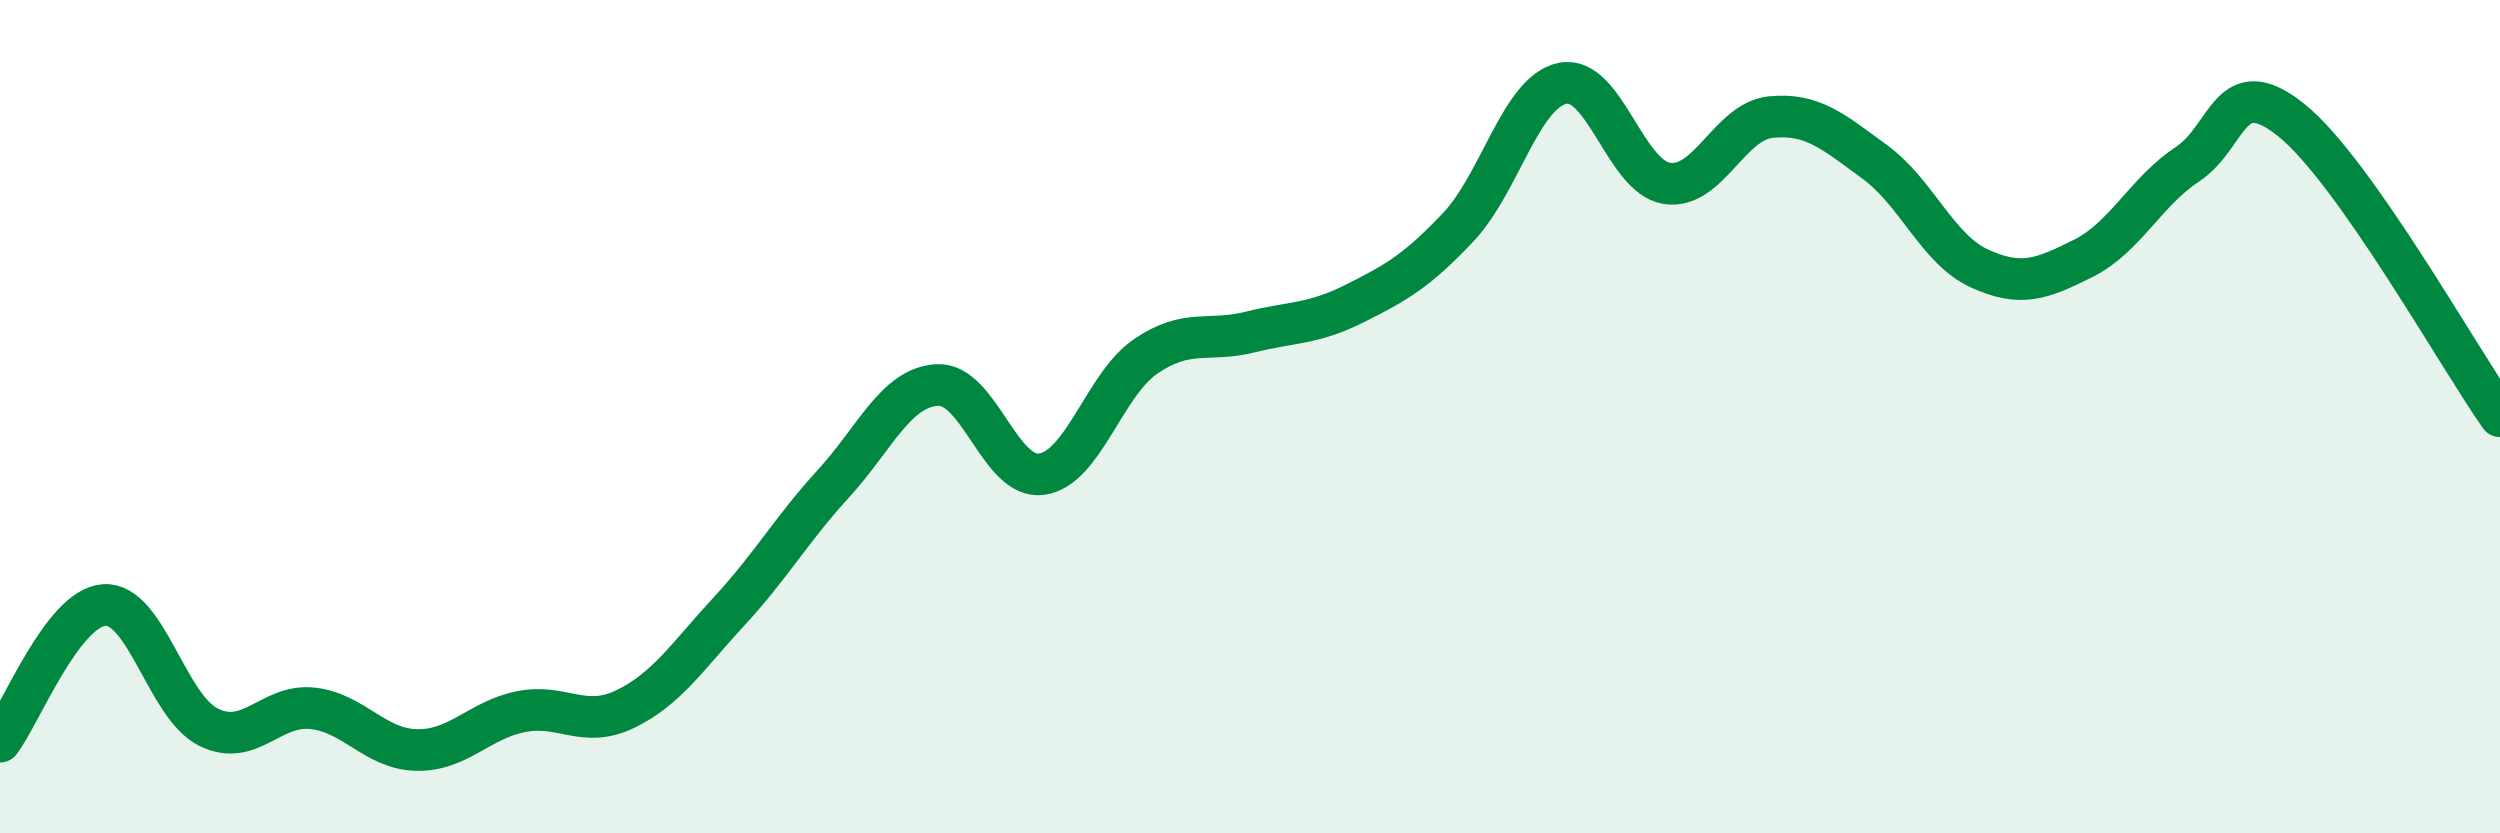
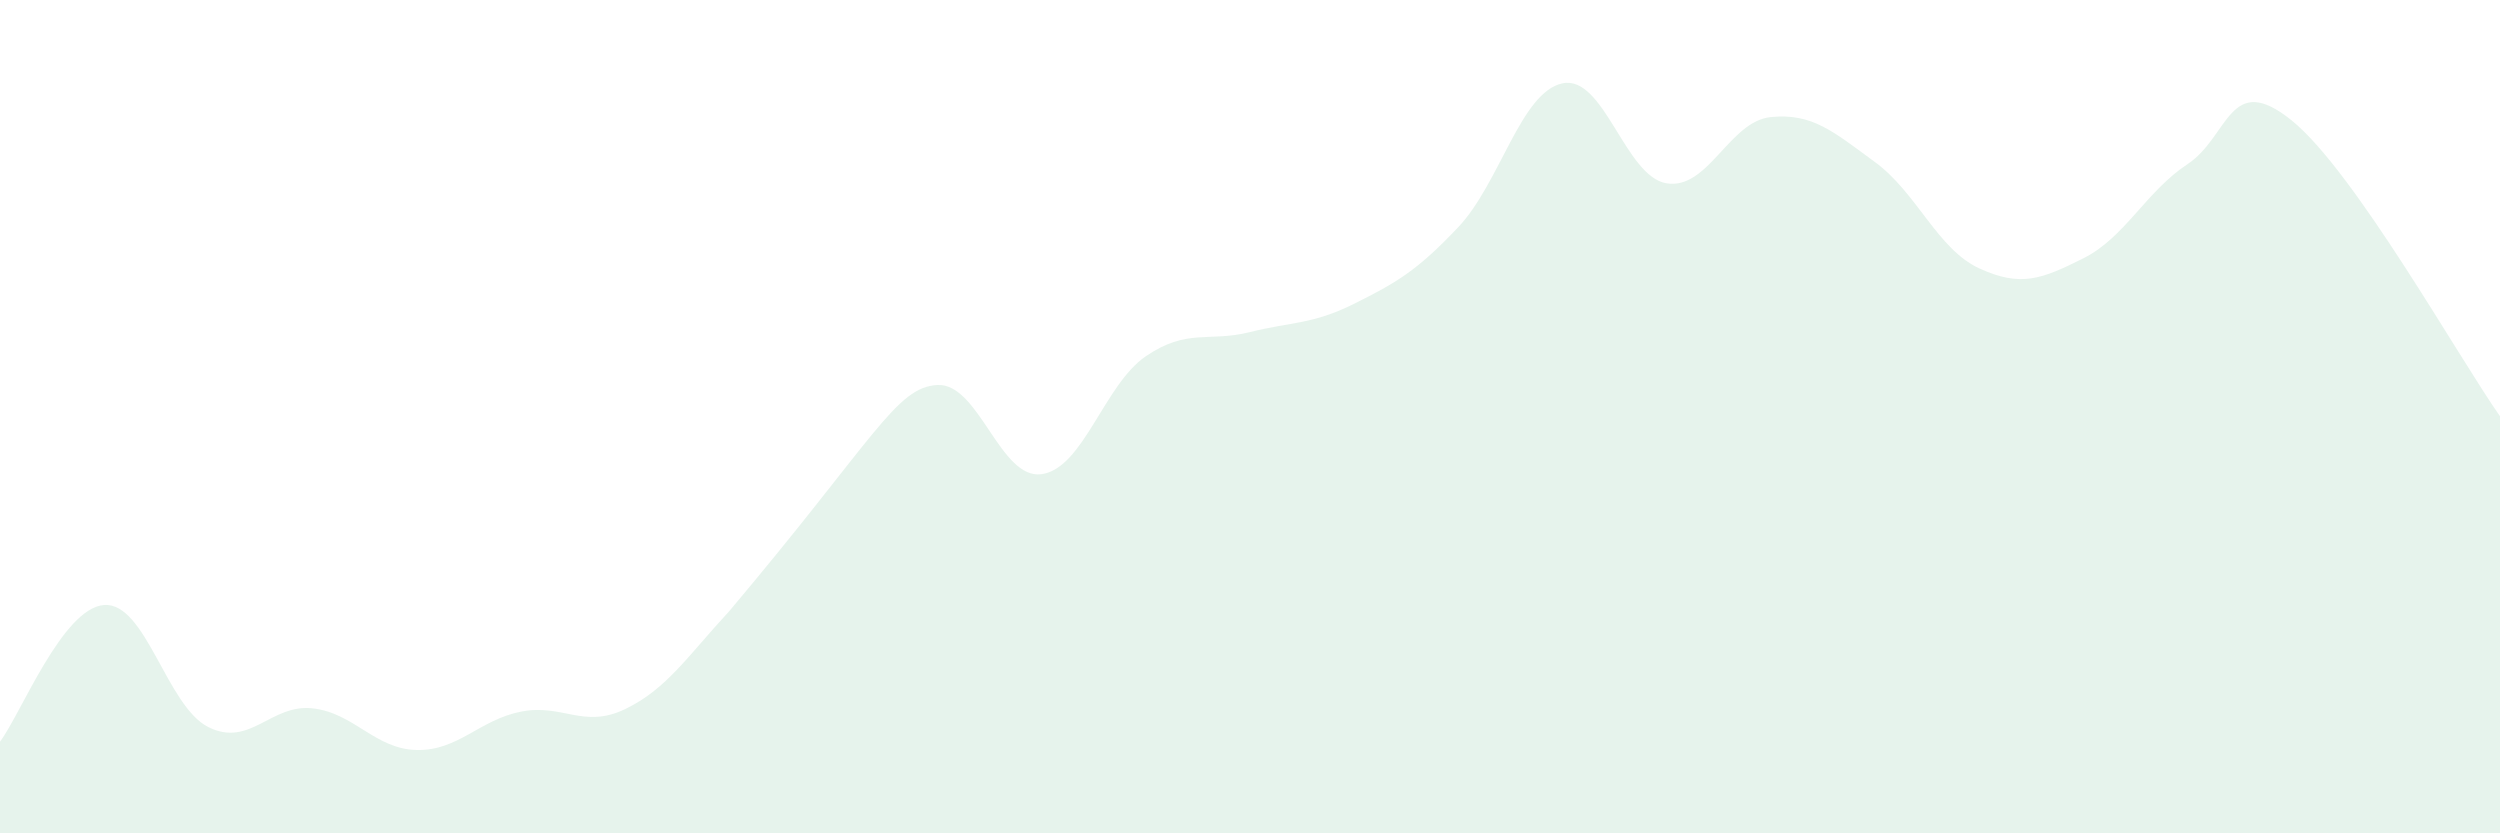
<svg xmlns="http://www.w3.org/2000/svg" width="60" height="20" viewBox="0 0 60 20">
-   <path d="M 0,17.8 C 0.5,17.14 1.5,14.59 2.5,14.52 C 3.5,14.45 4,16.95 5,17.45 C 6,17.95 6.5,16.89 7.5,17 C 8.5,17.11 9,17.98 10,18 C 11,18.02 11.5,17.28 12.5,17.08 C 13.5,16.88 14,17.5 15,17.02 C 16,16.54 16.5,15.75 17.5,14.67 C 18.5,13.59 19,12.7 20,11.61 C 21,10.52 21.5,9.29 22.5,9.24 C 23.5,9.19 24,11.52 25,11.38 C 26,11.24 26.5,9.23 27.5,8.55 C 28.5,7.87 29,8.22 30,7.97 C 31,7.72 31.5,7.79 32.5,7.29 C 33.5,6.79 34,6.51 35,5.45 C 36,4.39 36.5,2.21 37.5,2 C 38.5,1.79 39,4.24 40,4.4 C 41,4.56 41.5,2.91 42.5,2.81 C 43.5,2.71 44,3.16 45,3.89 C 46,4.62 46.5,5.98 47.5,6.44 C 48.5,6.9 49,6.7 50,6.2 C 51,5.7 51.5,4.6 52.5,3.94 C 53.5,3.28 53.5,1.68 55,2.89 C 56.5,4.1 59,8.57 60,9.99L60 20L0 20Z" fill="#008740" opacity="0.1" stroke-linecap="round" stroke-linejoin="round" />
-   <path d="M 0,17.8 C 0.5,17.14 1.5,14.59 2.5,14.52 C 3.5,14.45 4,16.95 5,17.45 C 6,17.95 6.5,16.89 7.5,17 C 8.5,17.11 9,17.98 10,18 C 11,18.02 11.5,17.28 12.5,17.08 C 13.5,16.88 14,17.5 15,17.02 C 16,16.54 16.5,15.75 17.5,14.67 C 18.5,13.59 19,12.7 20,11.61 C 21,10.52 21.5,9.29 22.5,9.24 C 23.5,9.19 24,11.52 25,11.38 C 26,11.24 26.5,9.23 27.5,8.55 C 28.5,7.87 29,8.22 30,7.97 C 31,7.72 31.5,7.79 32.5,7.29 C 33.5,6.79 34,6.51 35,5.45 C 36,4.39 36.5,2.21 37.5,2 C 38.5,1.79 39,4.24 40,4.4 C 41,4.56 41.5,2.91 42.5,2.81 C 43.5,2.71 44,3.16 45,3.89 C 46,4.62 46.5,5.98 47.5,6.44 C 48.5,6.9 49,6.7 50,6.2 C 51,5.7 51.5,4.6 52.5,3.94 C 53.5,3.28 53.5,1.68 55,2.89 C 56.5,4.1 59,8.57 60,9.99" stroke="#008740" stroke-width="1" fill="none" stroke-linecap="round" stroke-linejoin="round" />
+   <path d="M 0,17.8 C 0.5,17.14 1.5,14.59 2.5,14.52 C 3.5,14.45 4,16.95 5,17.45 C 6,17.95 6.5,16.89 7.5,17 C 8.5,17.11 9,17.98 10,18 C 11,18.02 11.5,17.28 12.5,17.08 C 13.5,16.88 14,17.5 15,17.02 C 16,16.54 16.5,15.75 17.5,14.67 C 21,10.52 21.5,9.29 22.5,9.24 C 23.5,9.19 24,11.52 25,11.38 C 26,11.24 26.5,9.23 27.5,8.55 C 28.5,7.87 29,8.22 30,7.97 C 31,7.72 31.5,7.79 32.5,7.29 C 33.5,6.79 34,6.51 35,5.45 C 36,4.39 36.5,2.21 37.5,2 C 38.5,1.79 39,4.24 40,4.4 C 41,4.56 41.5,2.91 42.5,2.81 C 43.5,2.71 44,3.16 45,3.89 C 46,4.62 46.5,5.98 47.5,6.44 C 48.5,6.9 49,6.7 50,6.2 C 51,5.7 51.5,4.6 52.5,3.94 C 53.5,3.28 53.5,1.68 55,2.89 C 56.5,4.1 59,8.57 60,9.99L60 20L0 20Z" fill="#008740" opacity="0.1" stroke-linecap="round" stroke-linejoin="round" />
</svg>